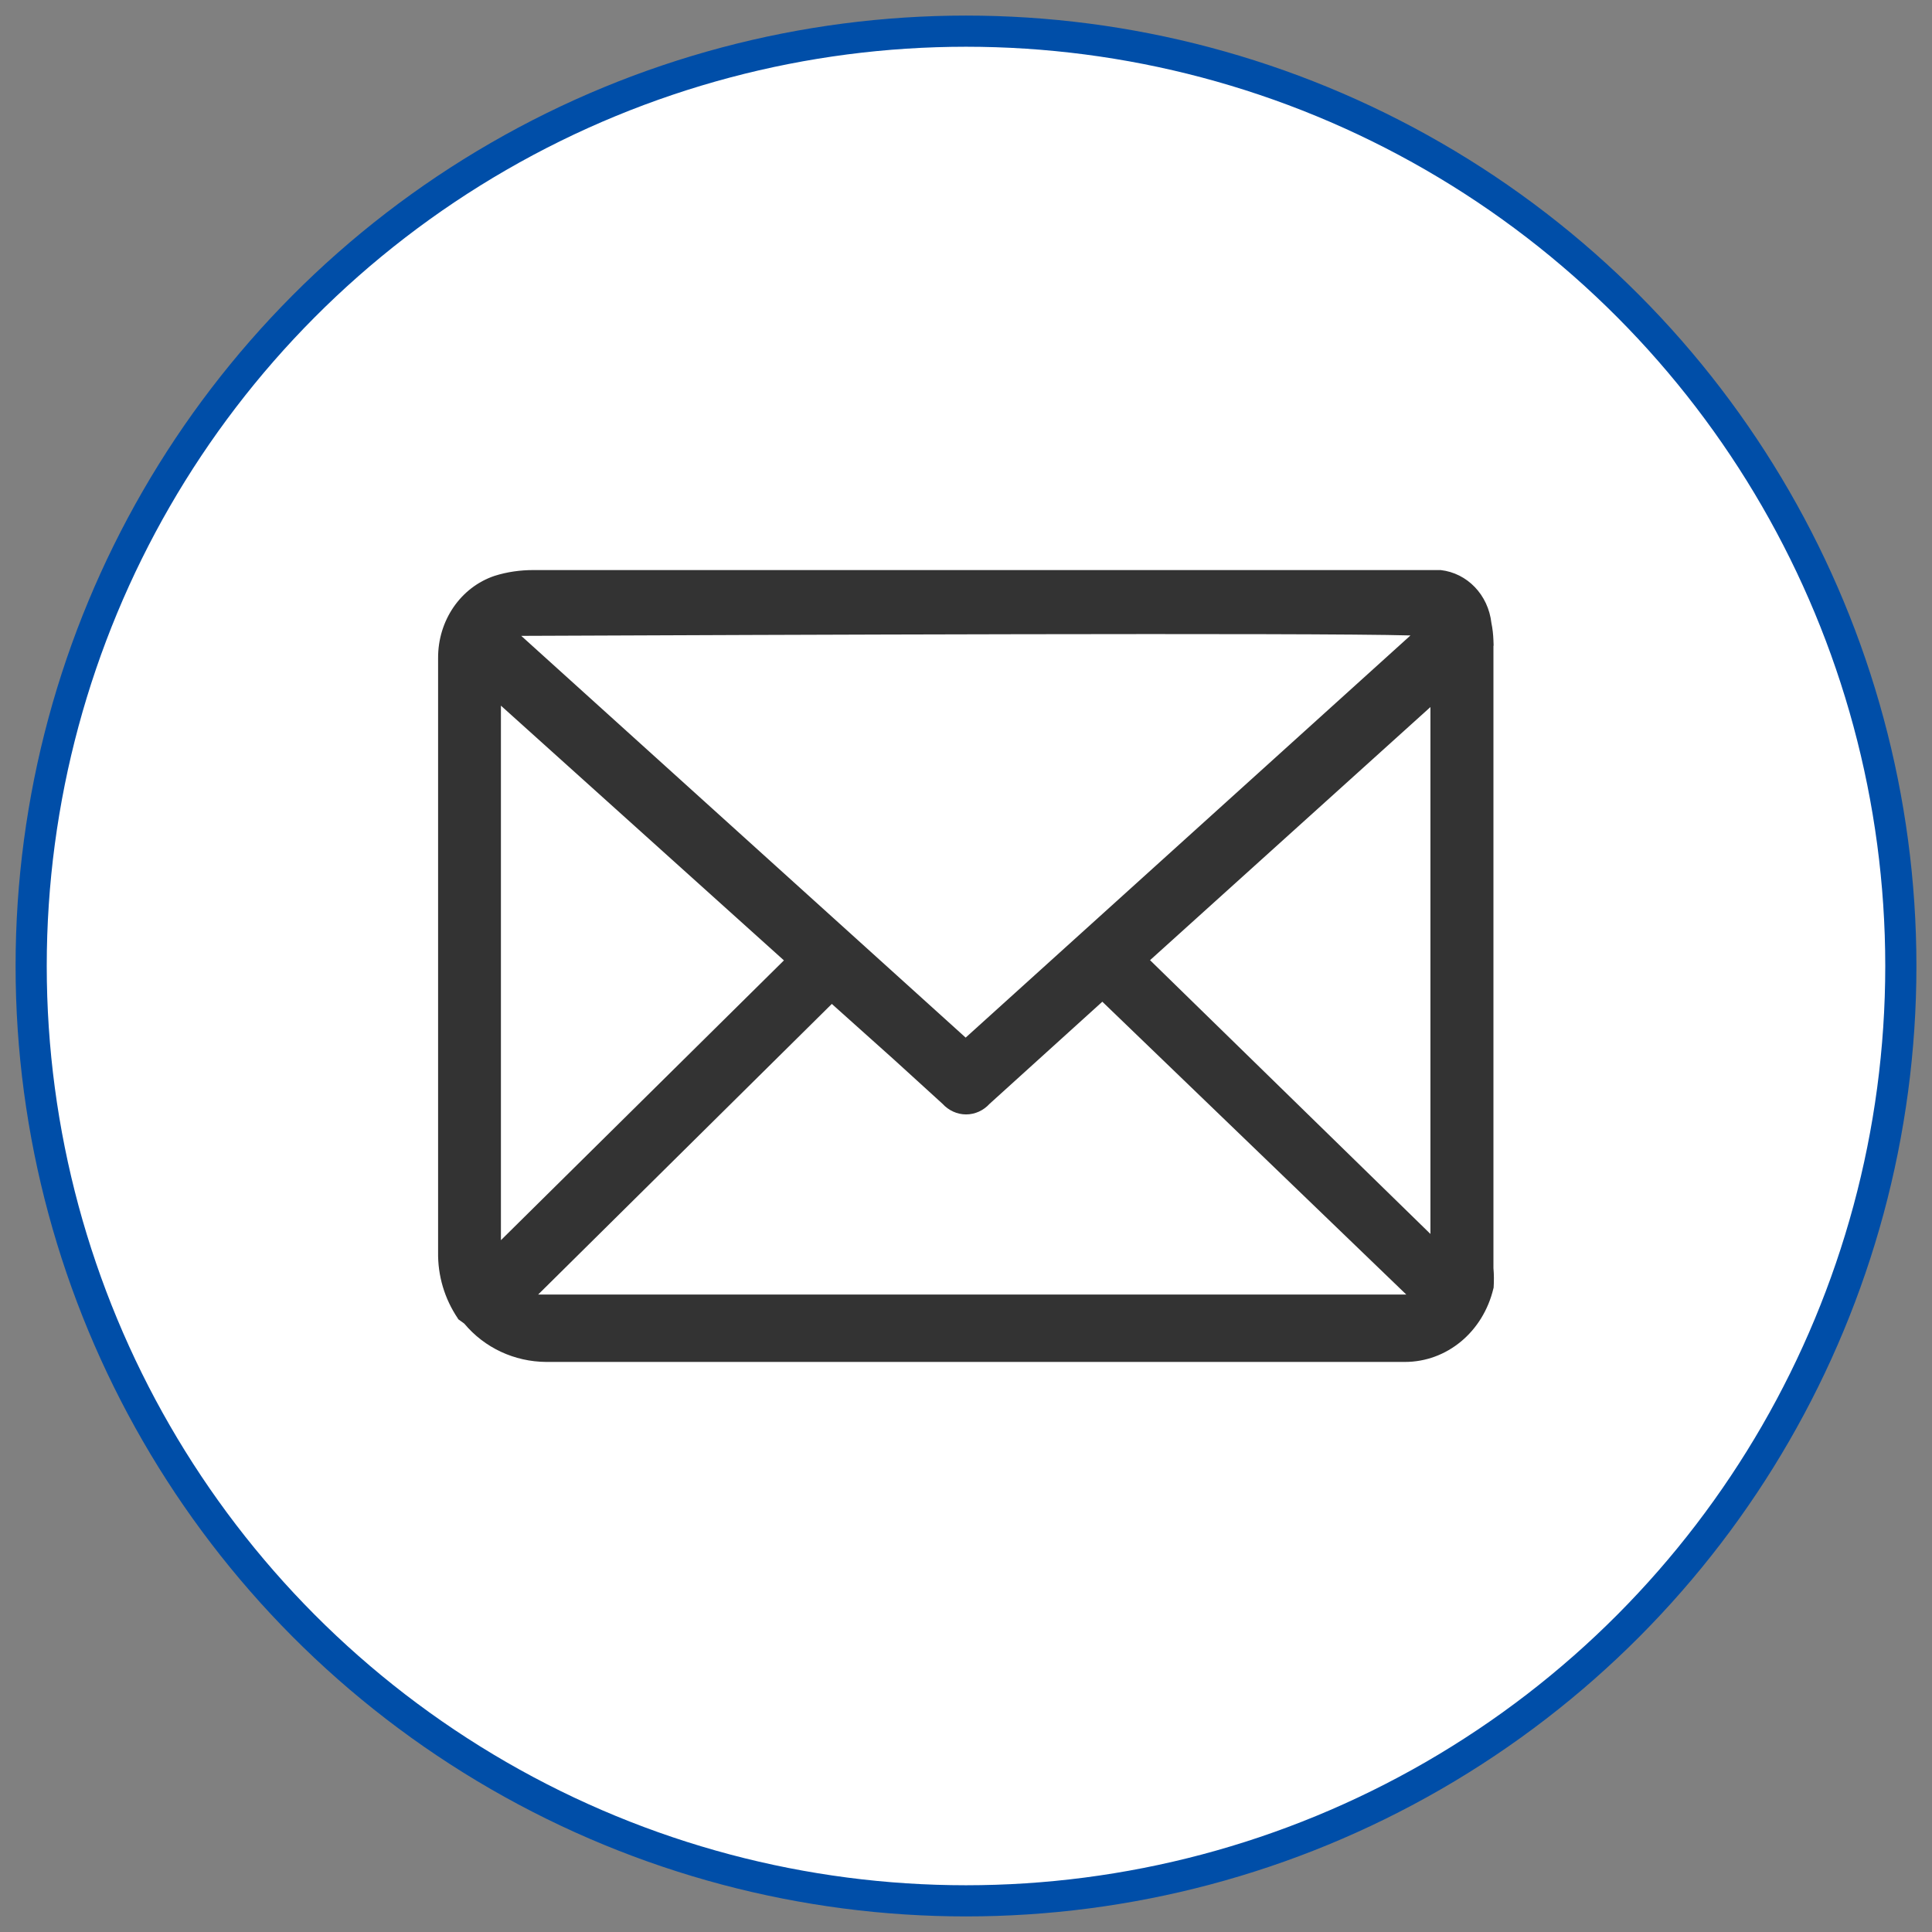
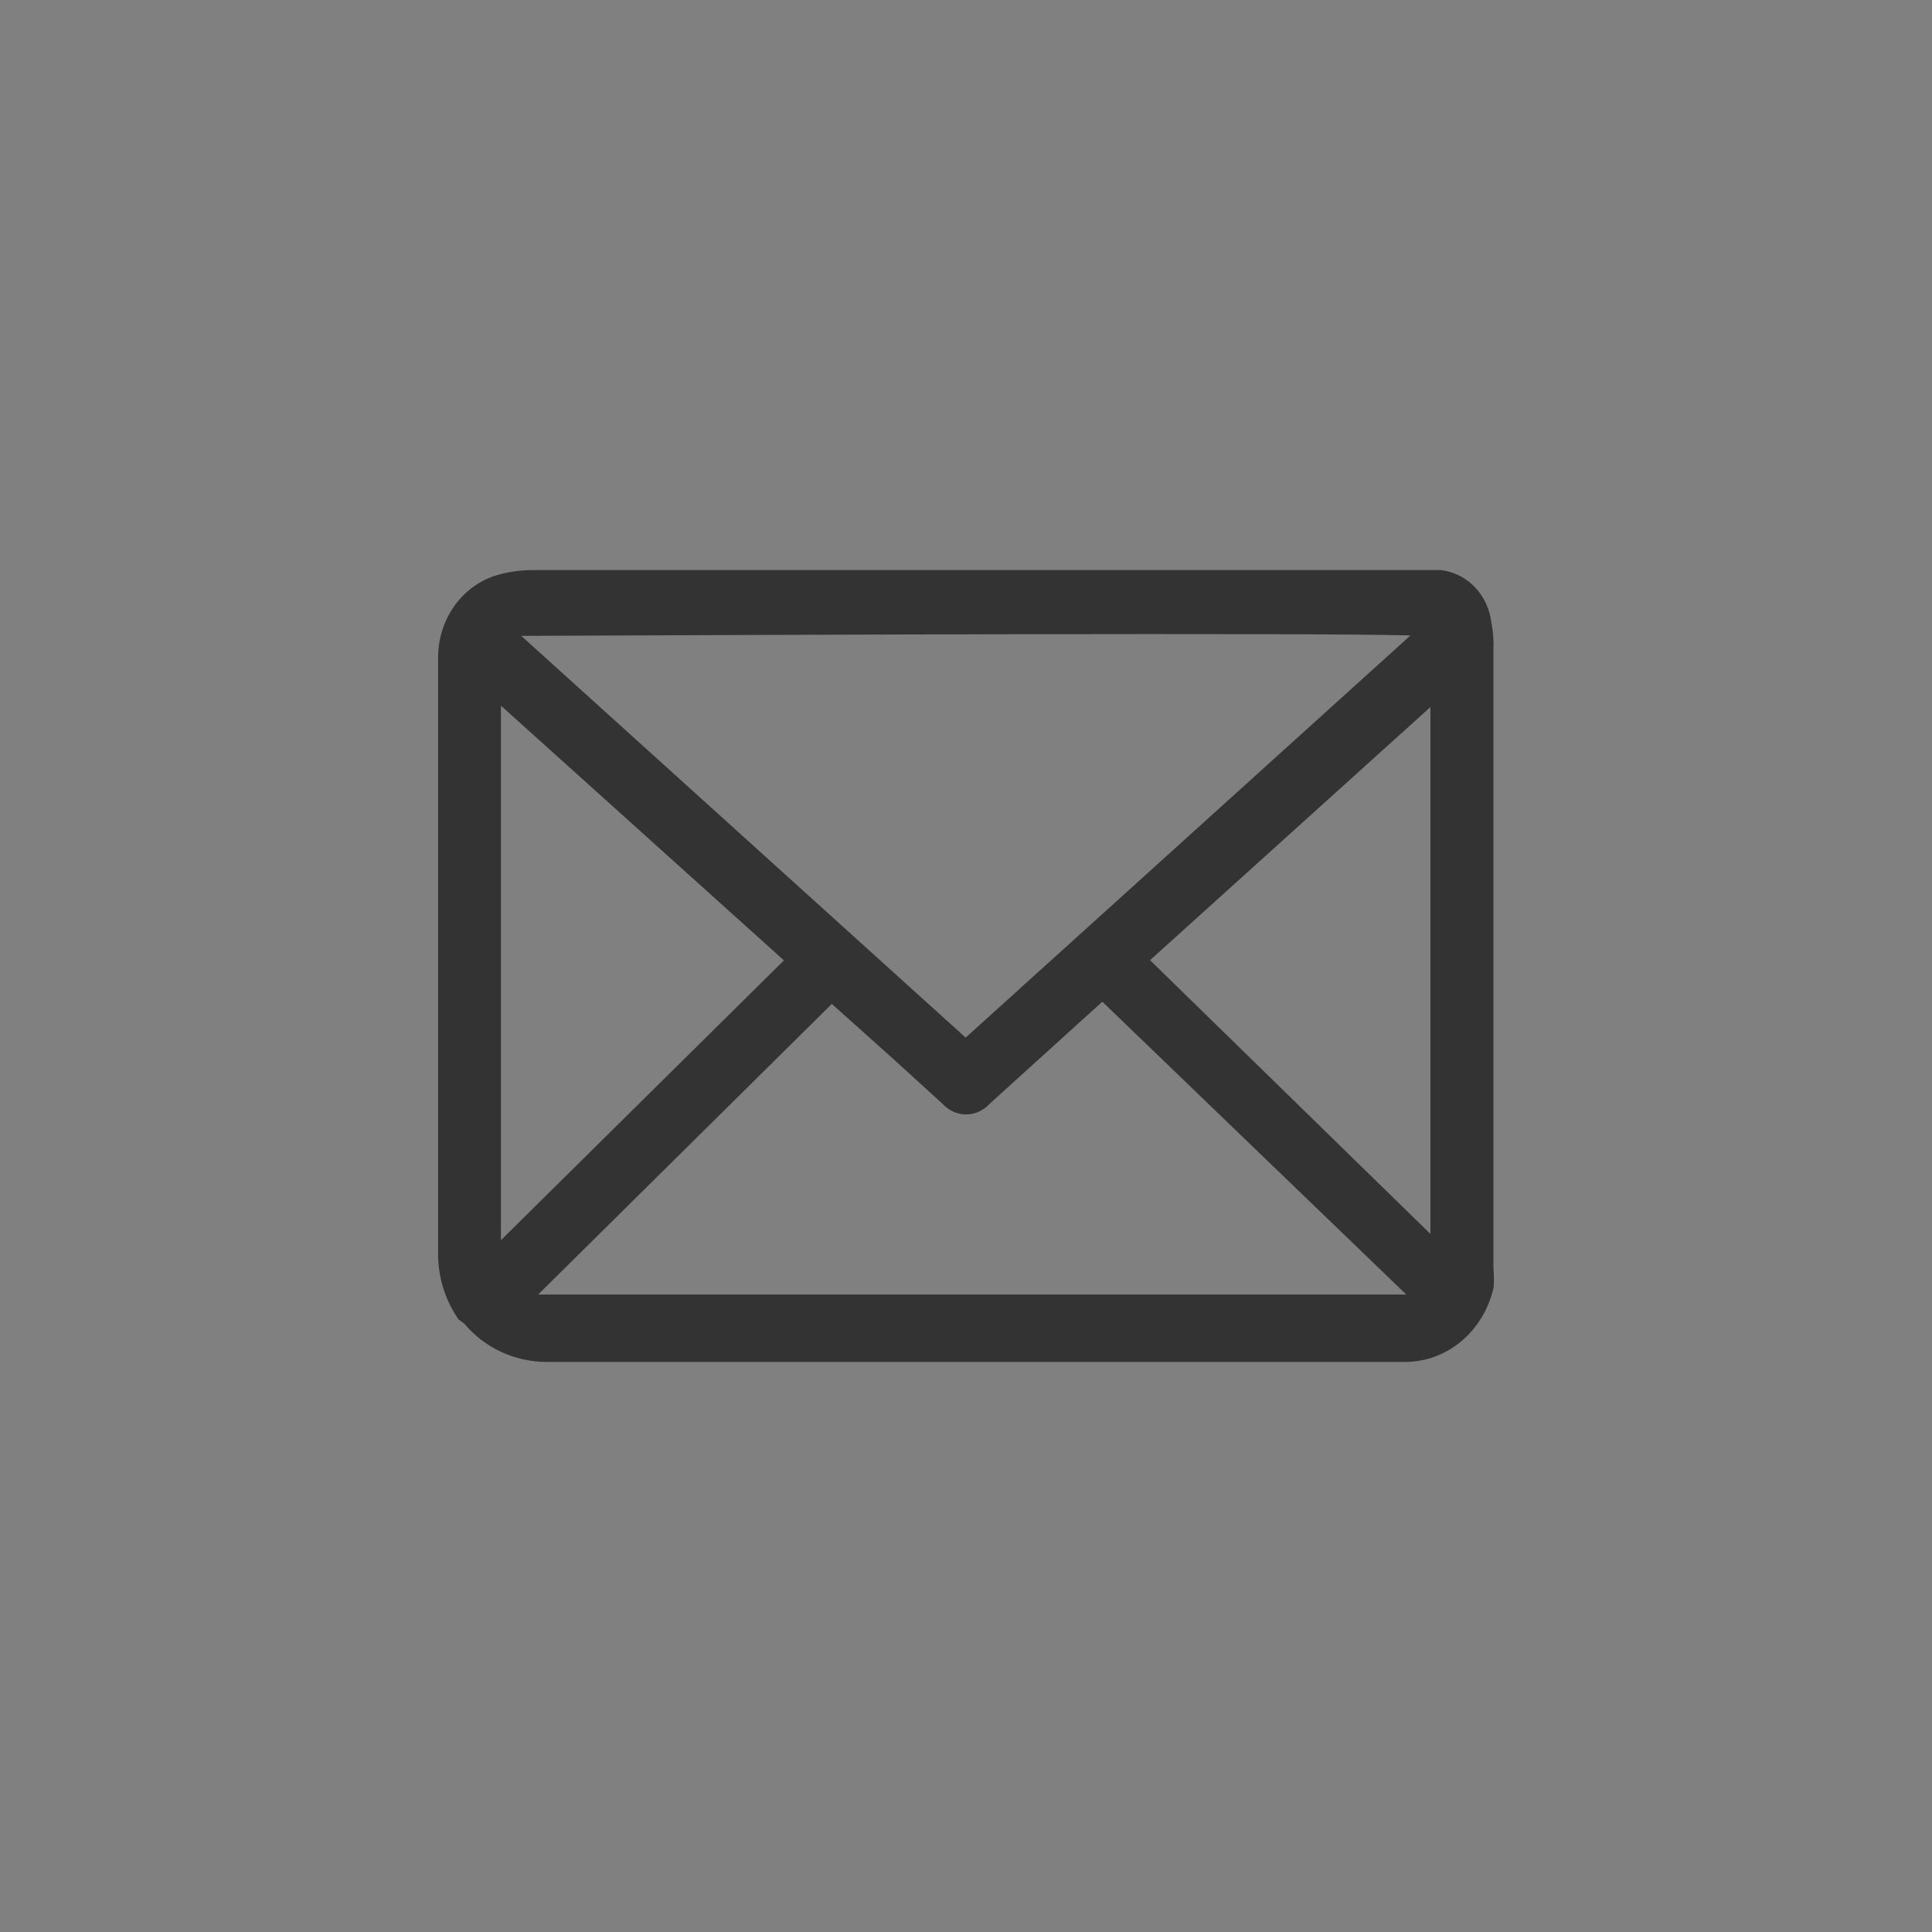
<svg xmlns="http://www.w3.org/2000/svg" width="62px" height="62px" viewBox="0 0 62 62" version="1.1">
  <rect x="0" y="0" width="62" height="62" fill="#808080" stroke="none" />
  <title>编组 8@1x</title>
  <g id="新改版" stroke="none" stroke-width="1" fill="none" fill-rule="evenodd">
    <g id="首页-业务动态" transform="translate(-948, -2840)">
      <g id="编组-8" transform="translate(949, 2841)">
-         <circle id="椭圆形备份-6" stroke="#004EA8" fill="#FFFFFF" cx="30" cy="30" r="30" />
        <g id="邮箱" transform="translate(12, 12)" fill-rule="nonzero">
-           <rect id="矩形" fill="#000000" opacity="0" x="0" y="0" width="36" height="36" />
          <path d="M34.926,27.694 L34.926,7.721 L34.932,7.721 L34.926,7.553 C34.919,7.367 34.9,7.18 34.861,6.993 C34.758,6.086 34.086,5.391 33.233,5.294 L4.115,5.294 C3.695,5.294 3.275,5.352 2.868,5.481 C1.783,5.848 1.053,6.91 1.059,8.12 L1.059,27.179 C1.046,27.938 1.266,28.678 1.692,29.309 L1.705,29.335 L1.899,29.476 C2.551,30.255 3.507,30.699 4.528,30.706 L32.084,30.706 C33.434,30.706 34.596,29.74 34.926,28.344 L34.932,28.324 C34.945,28.112 34.945,27.906 34.926,27.694 L34.926,27.694 Z M13.694,19.217 L15.677,20.993 L17.246,22.422 C17.44,22.634 17.712,22.763 18.002,22.763 C18.286,22.763 18.558,22.641 18.758,22.422 L22.375,19.146 L32.129,28.543 L4.27,28.543 L13.694,19.217 Z M17.989,20.298 L3.727,7.405 L3.876,7.405 C11.543,7.373 29.035,7.302 32.264,7.392 L17.989,20.298 Z M23.906,17.813 L32.904,9.69 L32.904,26.599 L23.906,17.813 Z M12.157,17.82 L3.075,26.799 L3.075,9.645 L12.157,17.82 L12.157,17.82 Z" id="形状" fill="#333333" />
        </g>
      </g>
    </g>
  </g>
</svg>